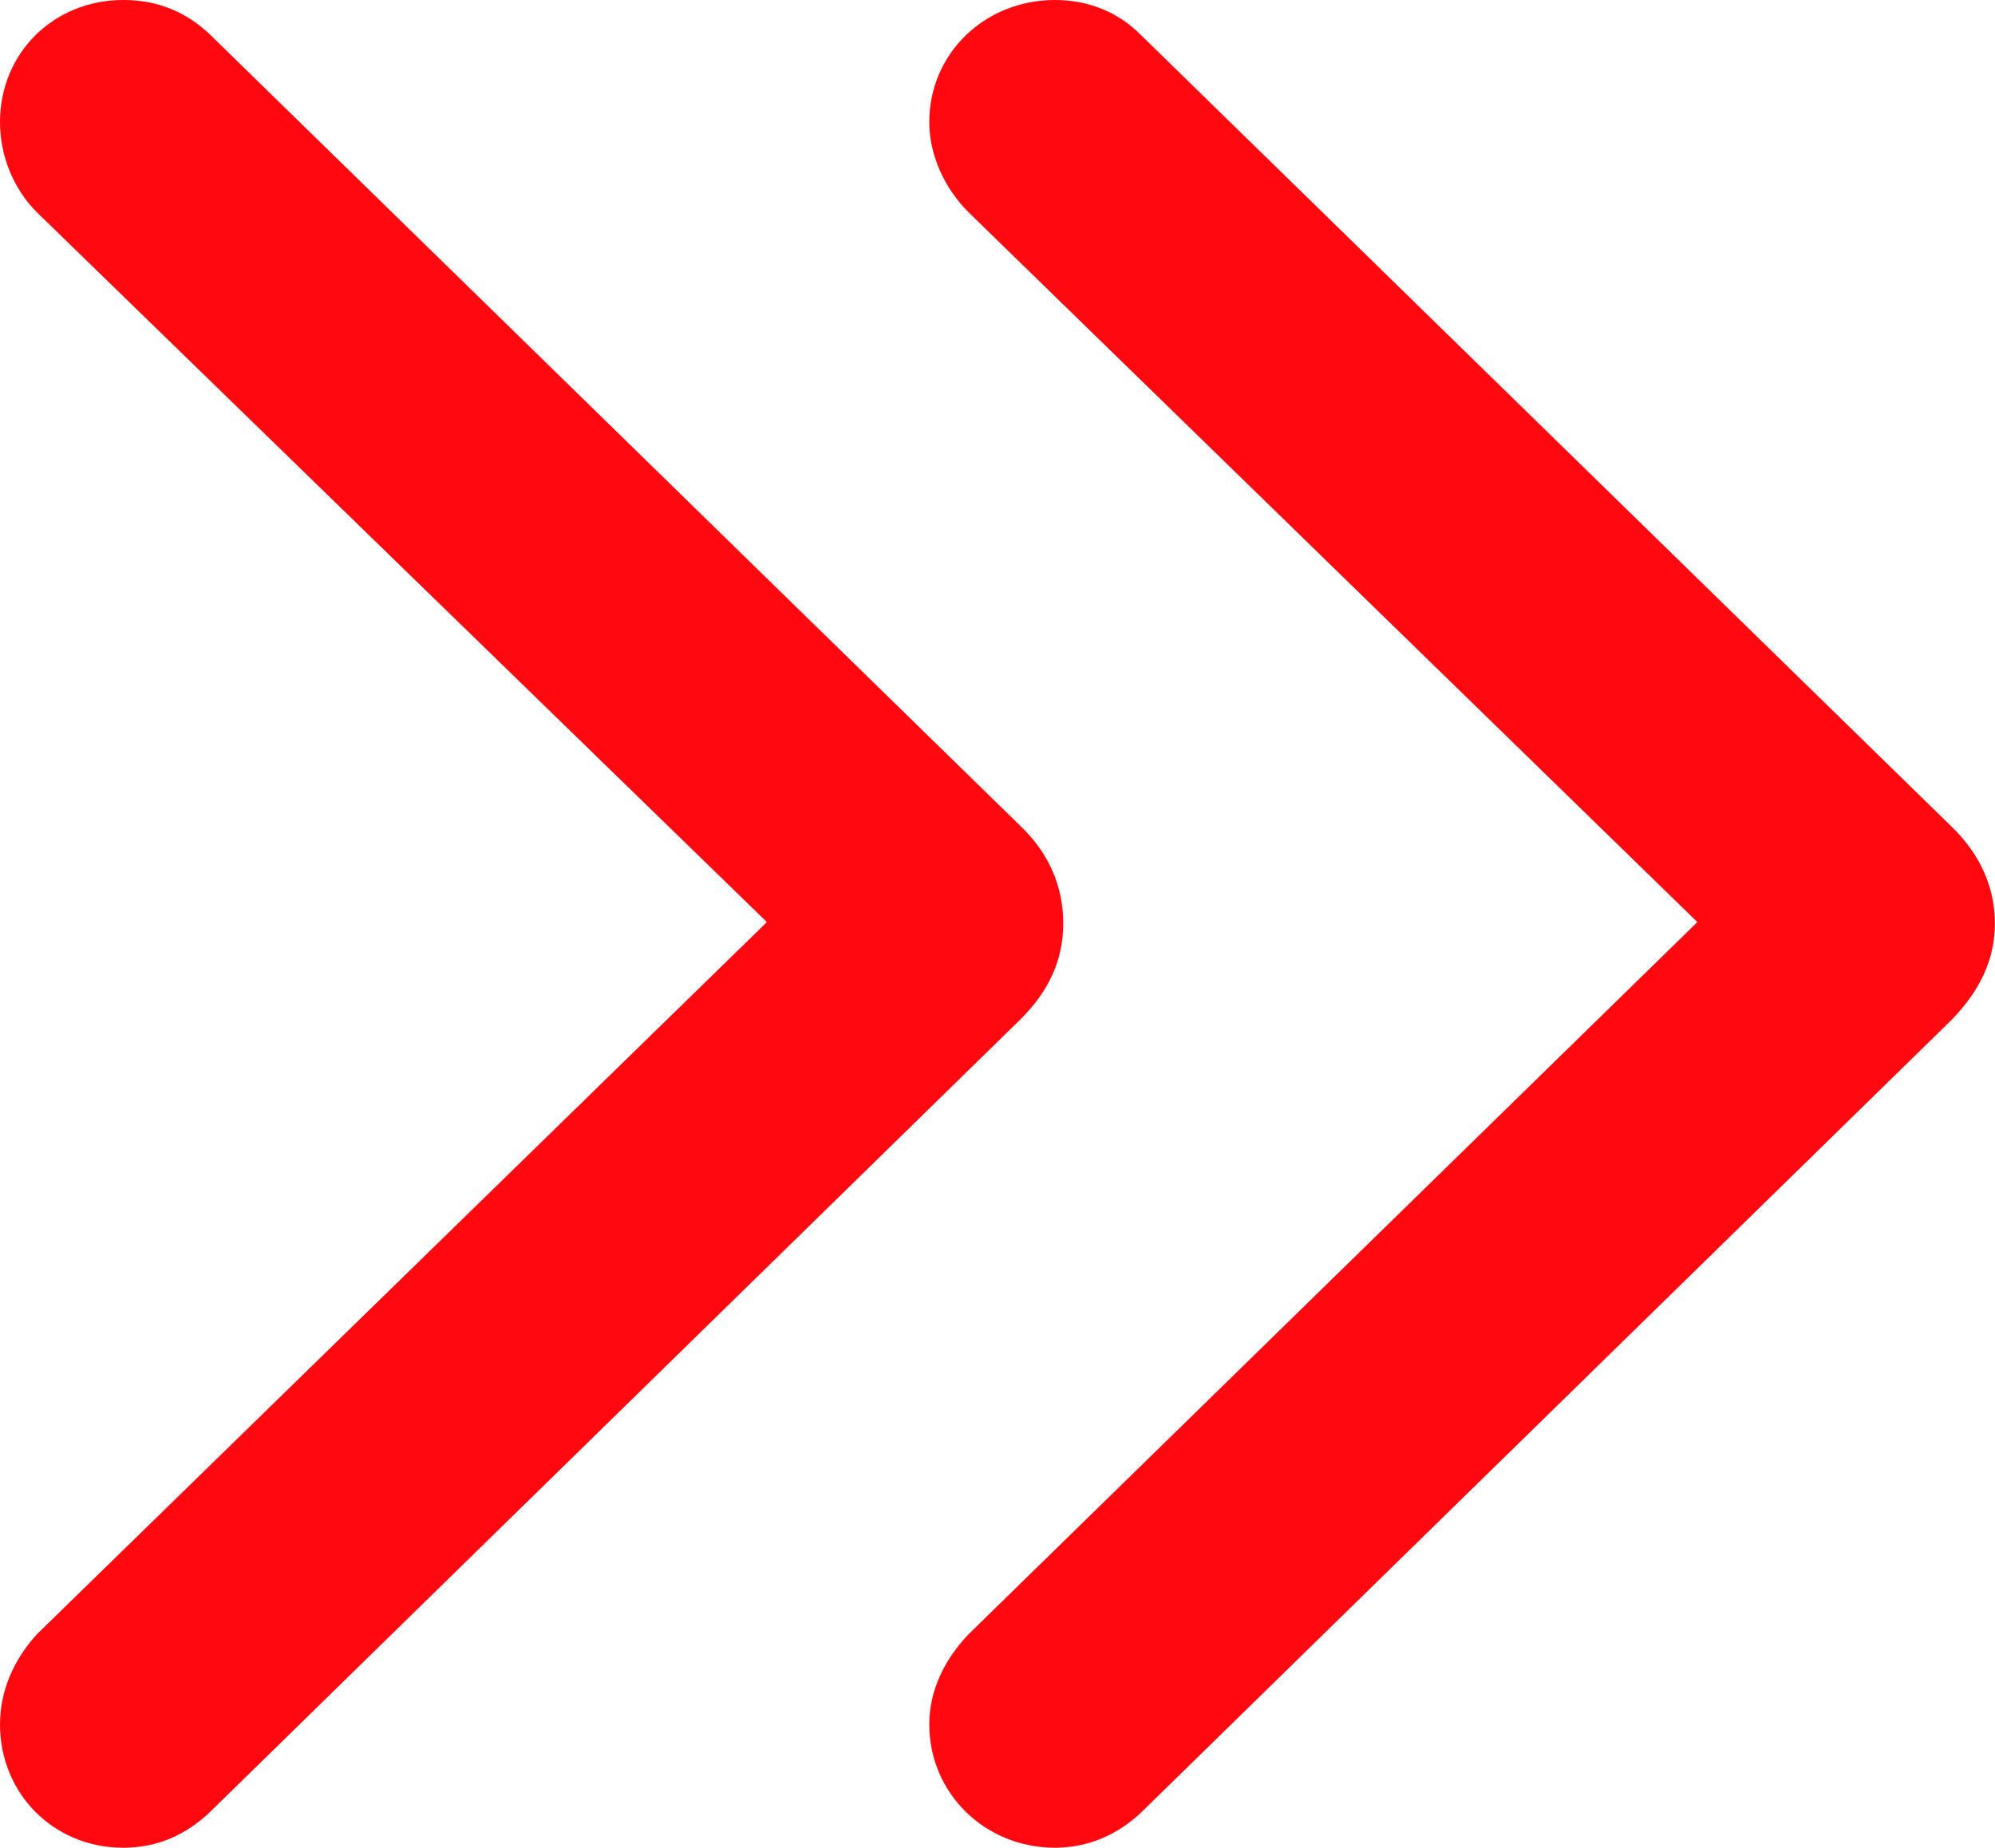
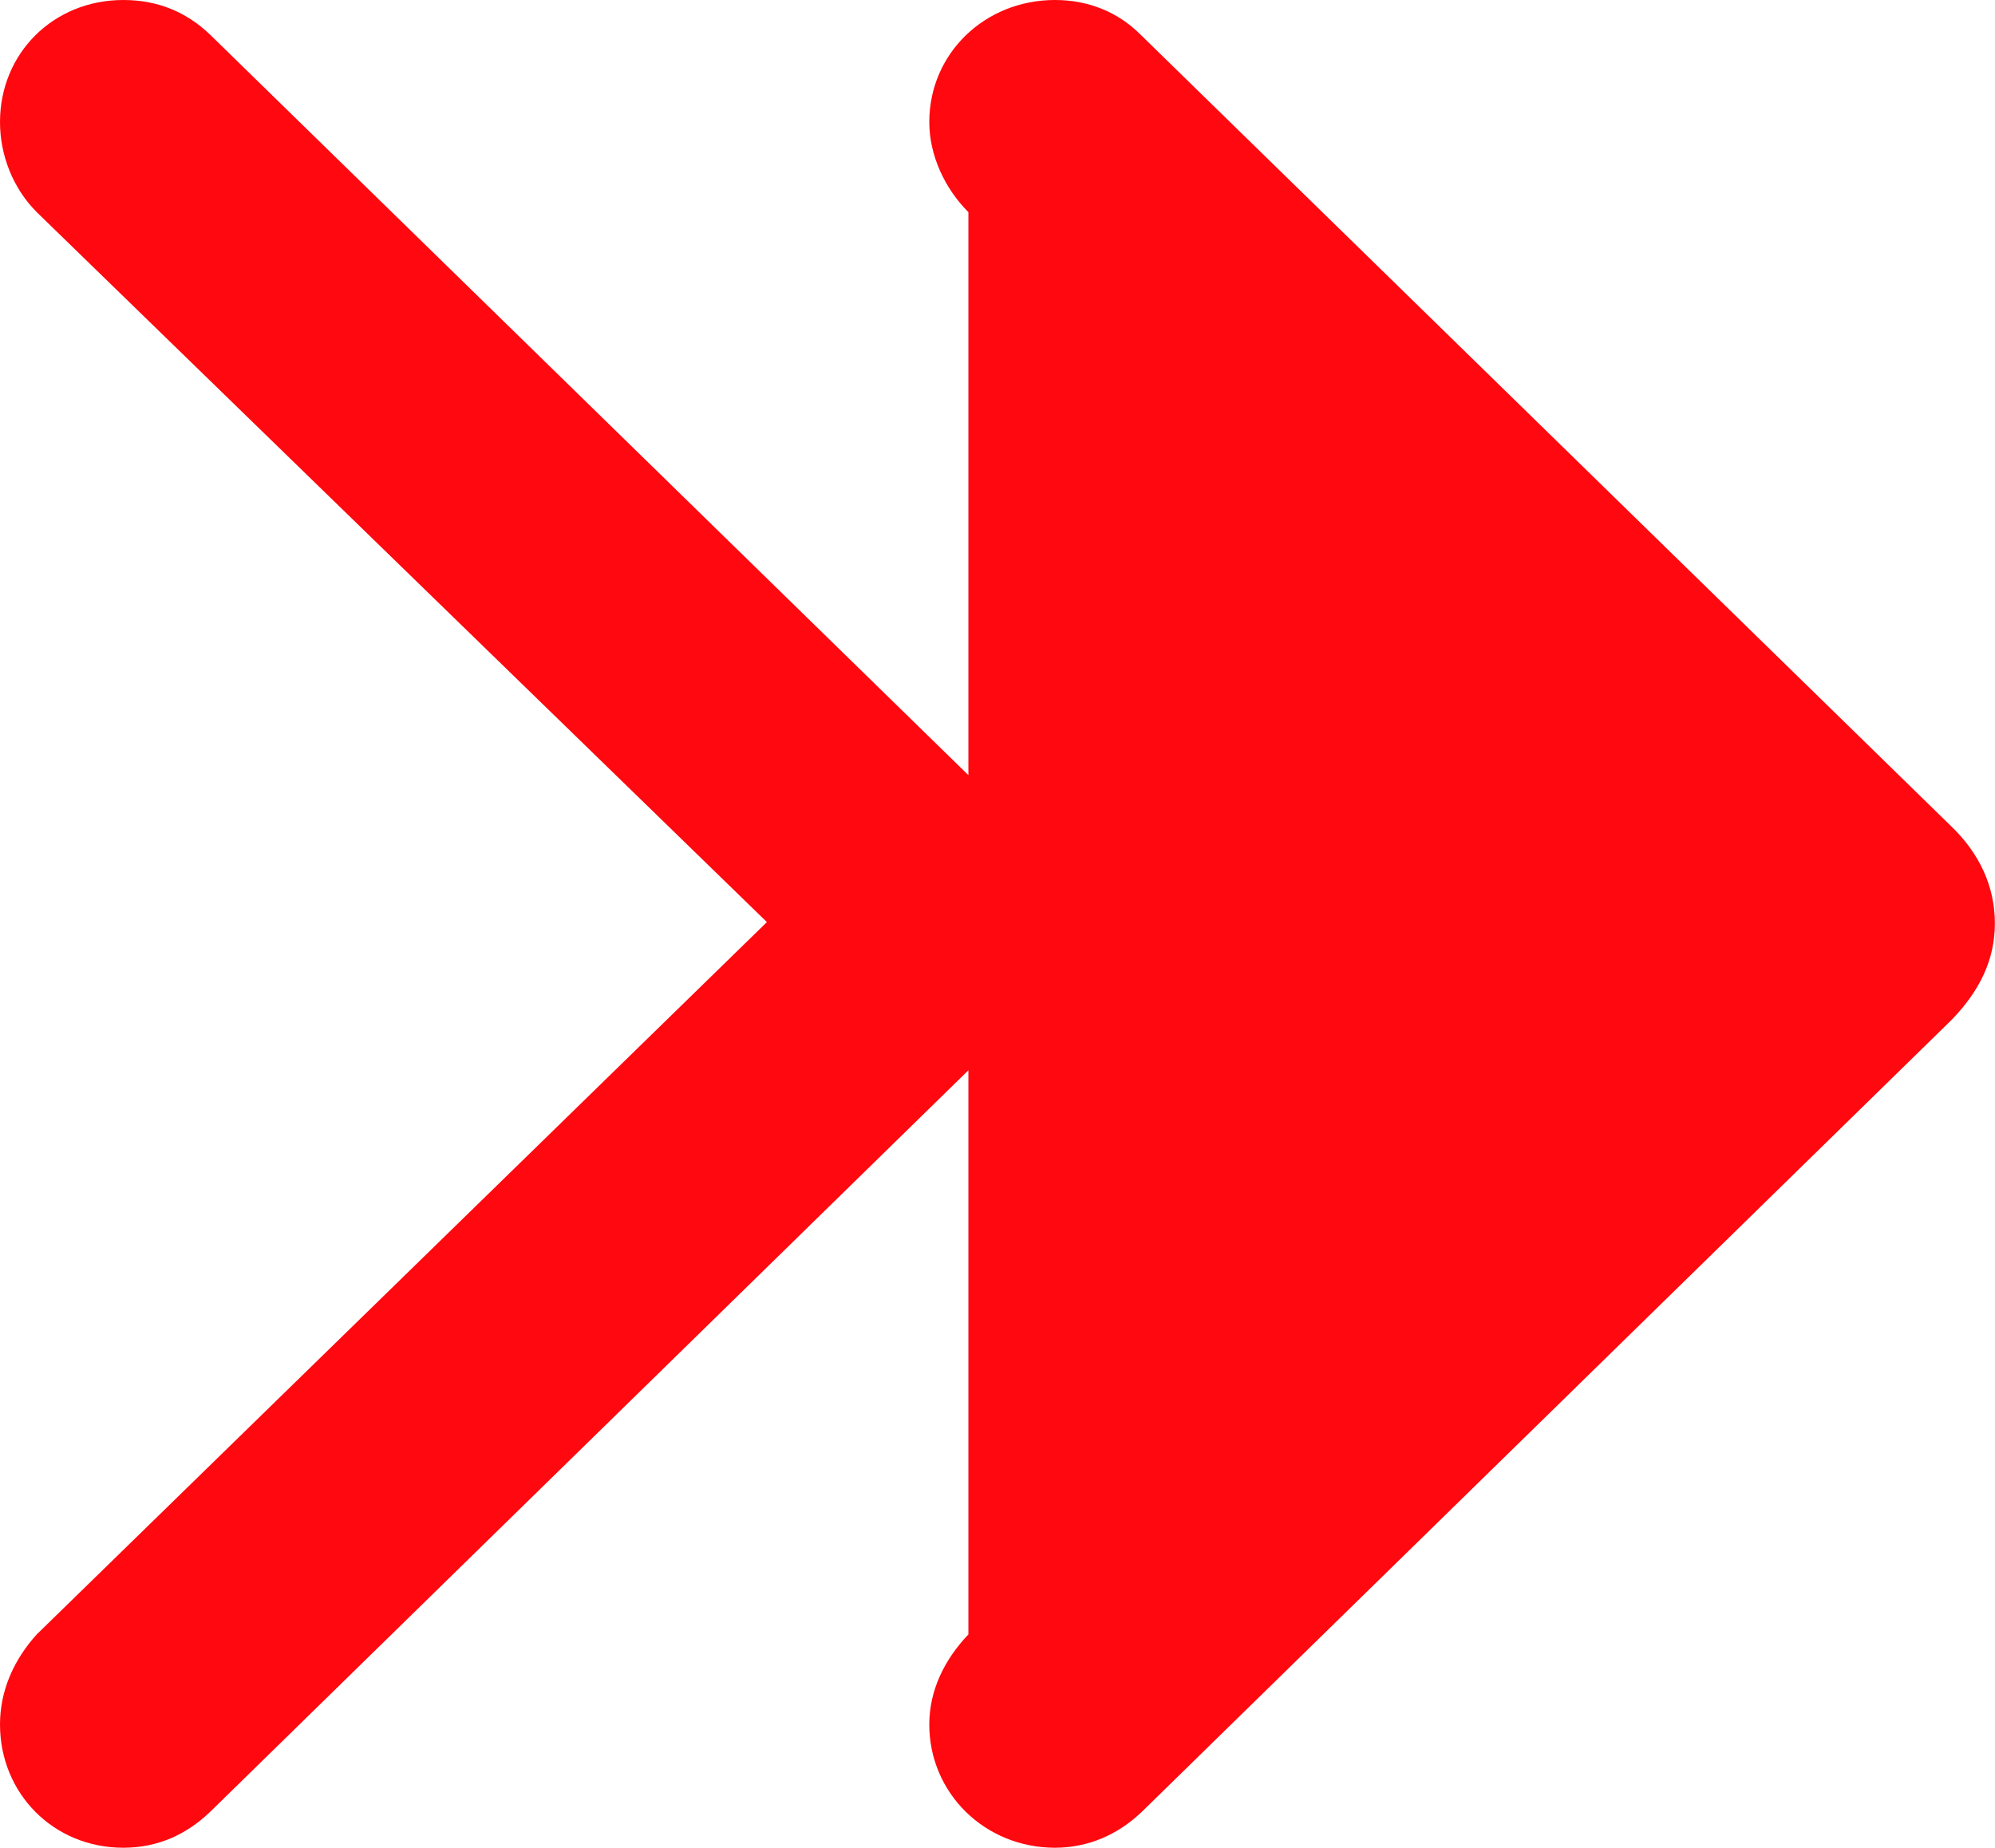
<svg xmlns="http://www.w3.org/2000/svg" width="16.831" height="15.592" viewBox="0 0 16.831 15.592" fill="none">
  <desc> Created with Pixso. </desc>
  <defs />
-   <path id="Vector" d="M8.9 15.59C9.18 15.59 9.43 15.48 9.63 15.29L16.47 8.6C16.7 8.36 16.83 8.1 16.83 7.79C16.83 7.48 16.7 7.2 16.46 6.97L9.62 0.29C9.43 0.1 9.18 0 8.9 0C8.31 0 7.84 0.45 7.84 1.03C7.84 1.31 7.97 1.59 8.17 1.79L14.32 7.78L8.17 13.79C7.97 14 7.84 14.26 7.84 14.55C7.84 15.13 8.31 15.59 8.9 15.59ZM1.04 15.59C1.33 15.59 1.57 15.48 1.77 15.29L8.61 8.6C8.85 8.36 8.97 8.1 8.97 7.79C8.97 7.48 8.85 7.2 8.61 6.97L1.77 0.29C1.57 0.1 1.33 0 1.04 0C0.45 0 0 0.45 0 1.03C0 1.31 0.11 1.59 0.31 1.79L6.47 7.78L0.31 13.79C0.12 14 0 14.26 0 14.55C0 15.13 0.45 15.59 1.04 15.59Z" fill="#FF080F" fill-opacity="1" fill-rule="nonzero" />
+   <path id="Vector" d="M8.9 15.59C9.18 15.59 9.43 15.48 9.63 15.29L16.47 8.6C16.7 8.36 16.83 8.1 16.83 7.79C16.83 7.48 16.7 7.2 16.46 6.97L9.62 0.29C9.43 0.1 9.18 0 8.9 0C8.31 0 7.84 0.45 7.84 1.03C7.84 1.31 7.97 1.59 8.17 1.79L8.17 13.79C7.97 14 7.84 14.26 7.84 14.55C7.84 15.13 8.31 15.59 8.9 15.59ZM1.04 15.59C1.33 15.59 1.57 15.48 1.77 15.29L8.61 8.6C8.85 8.36 8.97 8.1 8.97 7.79C8.97 7.48 8.85 7.2 8.61 6.97L1.77 0.29C1.57 0.1 1.33 0 1.04 0C0.45 0 0 0.45 0 1.03C0 1.31 0.11 1.59 0.31 1.79L6.47 7.78L0.31 13.79C0.12 14 0 14.26 0 14.55C0 15.13 0.45 15.59 1.04 15.59Z" fill="#FF080F" fill-opacity="1" fill-rule="nonzero" />
</svg>